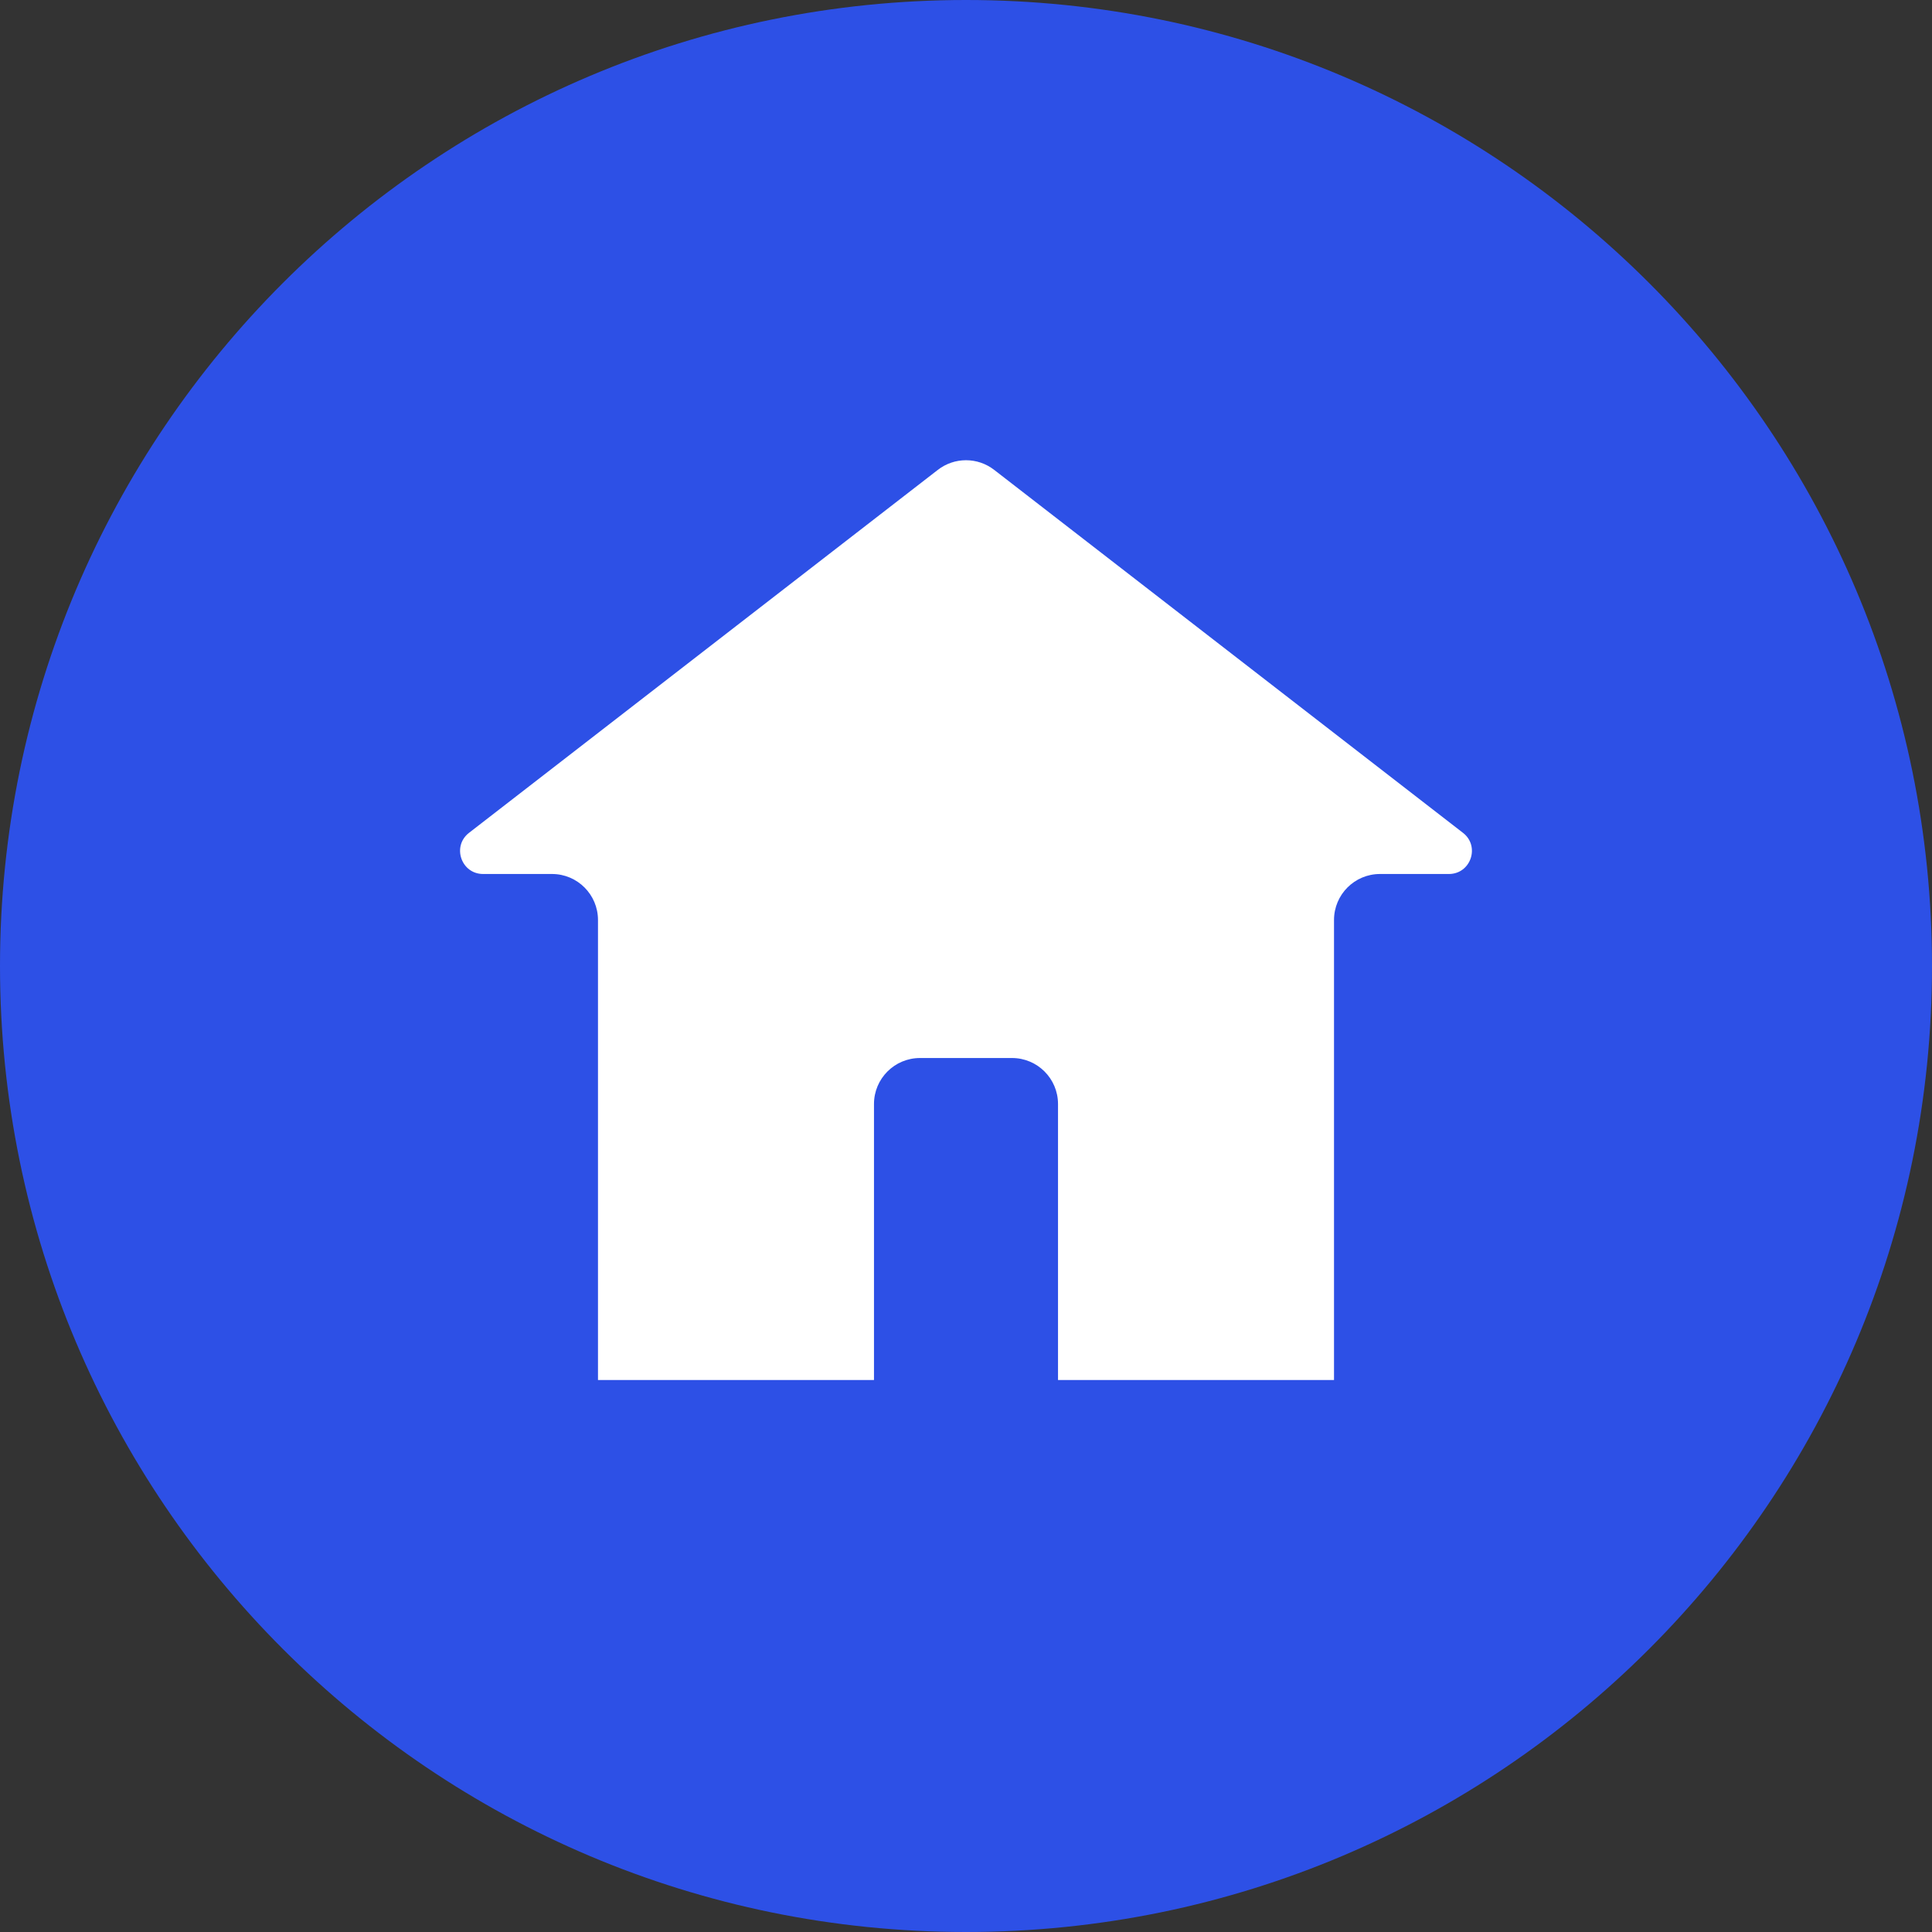
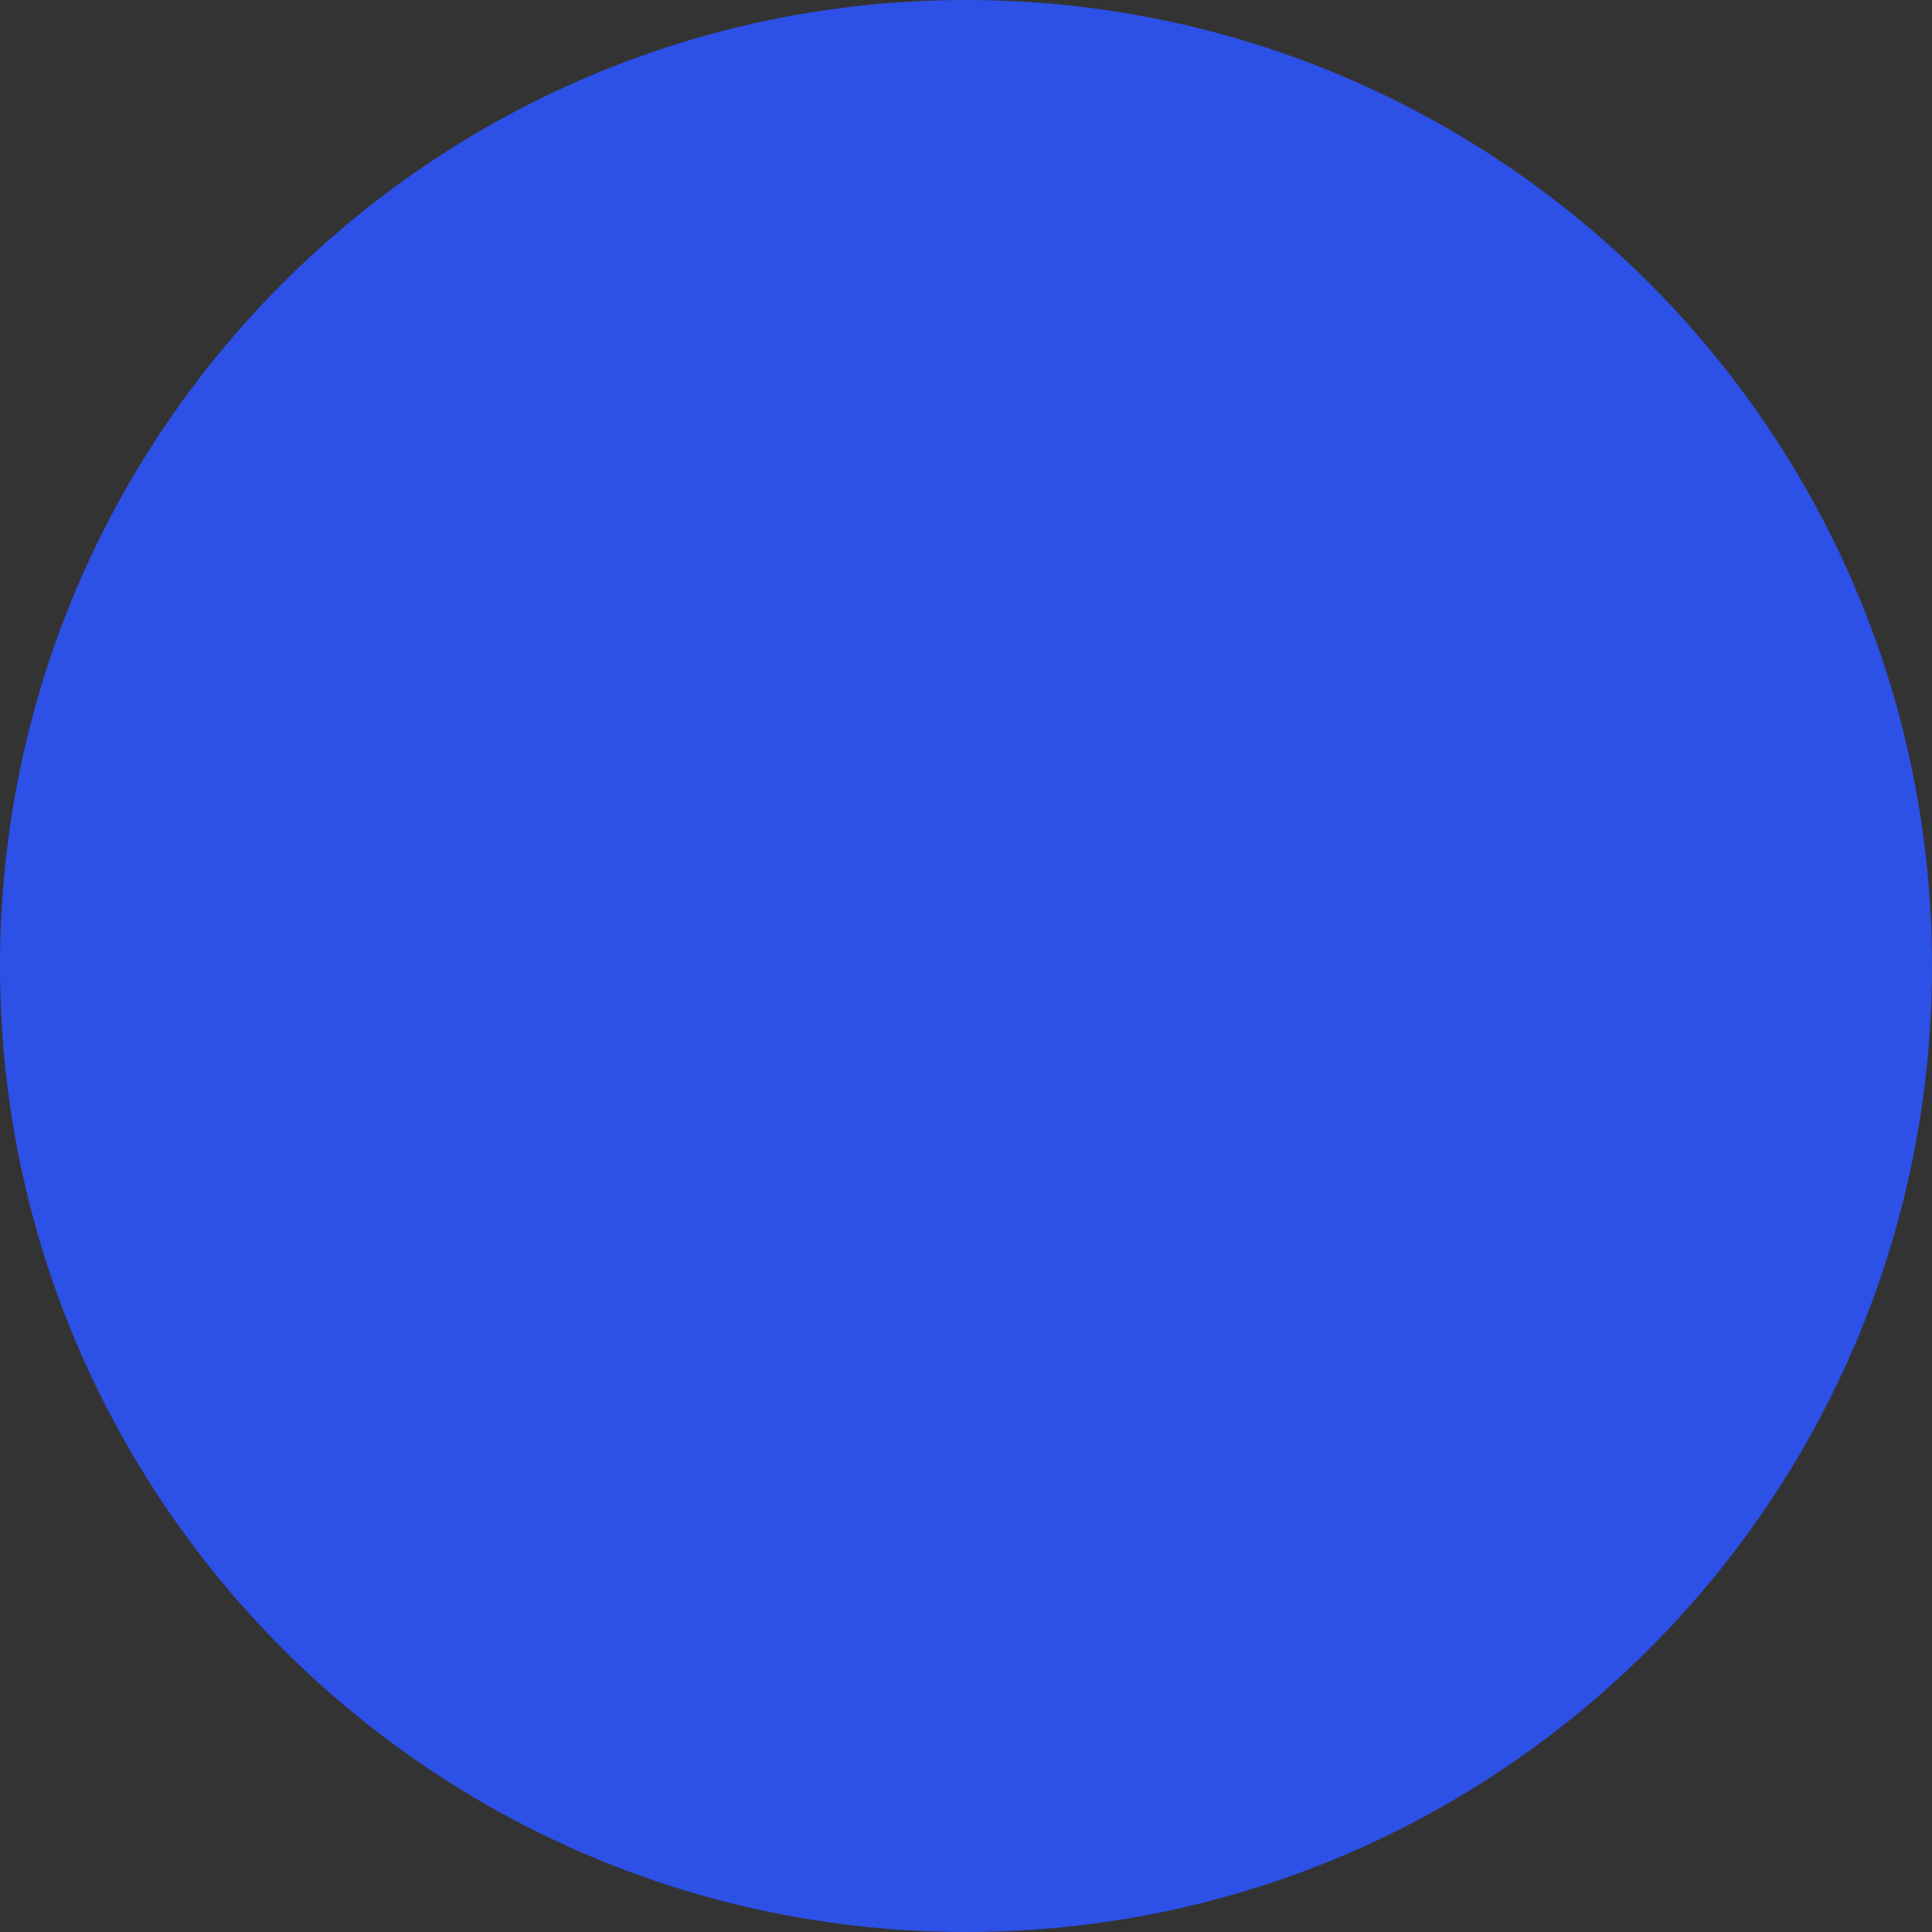
<svg xmlns="http://www.w3.org/2000/svg" width="56" height="56" viewBox="0 0 56 56" fill="none">
  <rect x="0" y="0" width="56" height="56" fill="#333333" stroke="none" />
  <path d="M0 28C0 12.536 12.536 0 28 0V0C43.464 0 56 12.536 56 28V28C56 43.464 43.464 56 28 56V56C12.536 56 0 43.464 0 28V28Z" fill="#2D50E6" />
-   <path d="M13.595 24.14L27.184 13.619C27.664 13.247 28.336 13.247 28.816 13.619L42.405 24.14C42.907 24.529 42.632 25.333 41.997 25.333H40C39.264 25.333 38.667 25.93 38.667 26.667V40H30.667V32C30.667 31.264 30.07 30.667 29.333 30.667H26.667C25.93 30.667 25.333 31.264 25.333 32V40H17.333V26.667C17.333 25.93 16.736 25.333 16 25.333H14.003C13.368 25.333 13.093 24.529 13.595 24.14Z" fill="white" />
</svg>